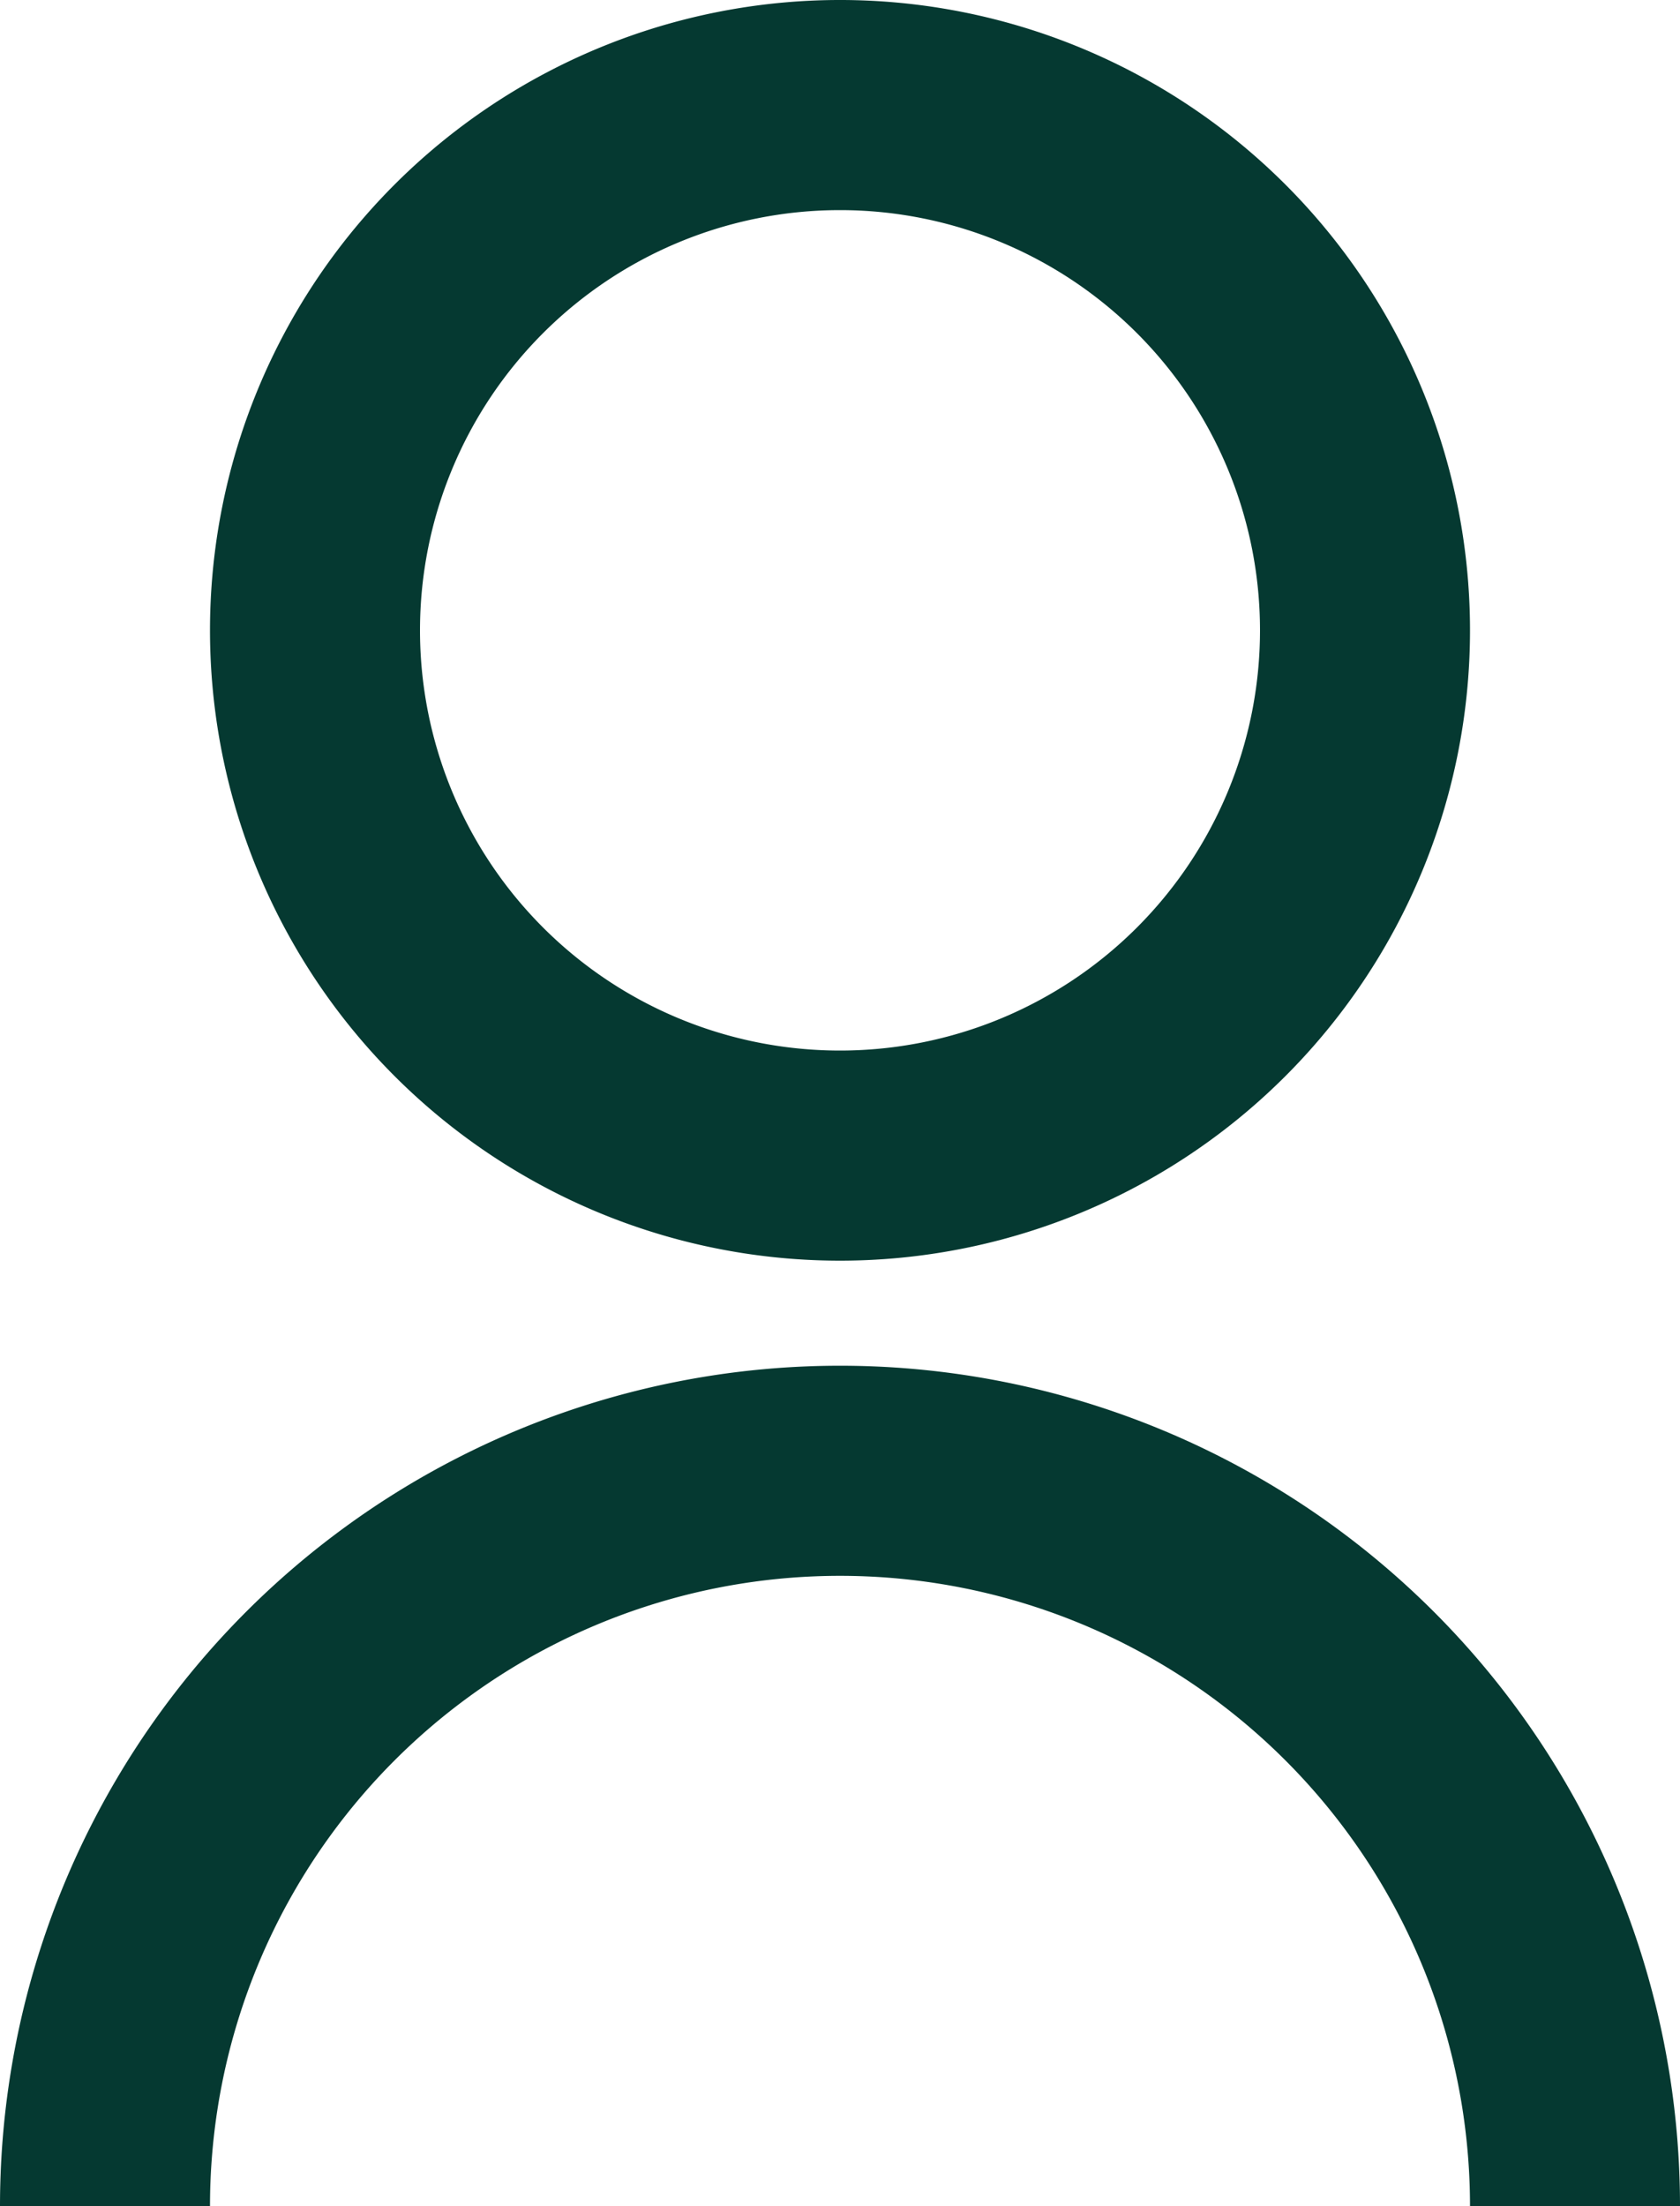
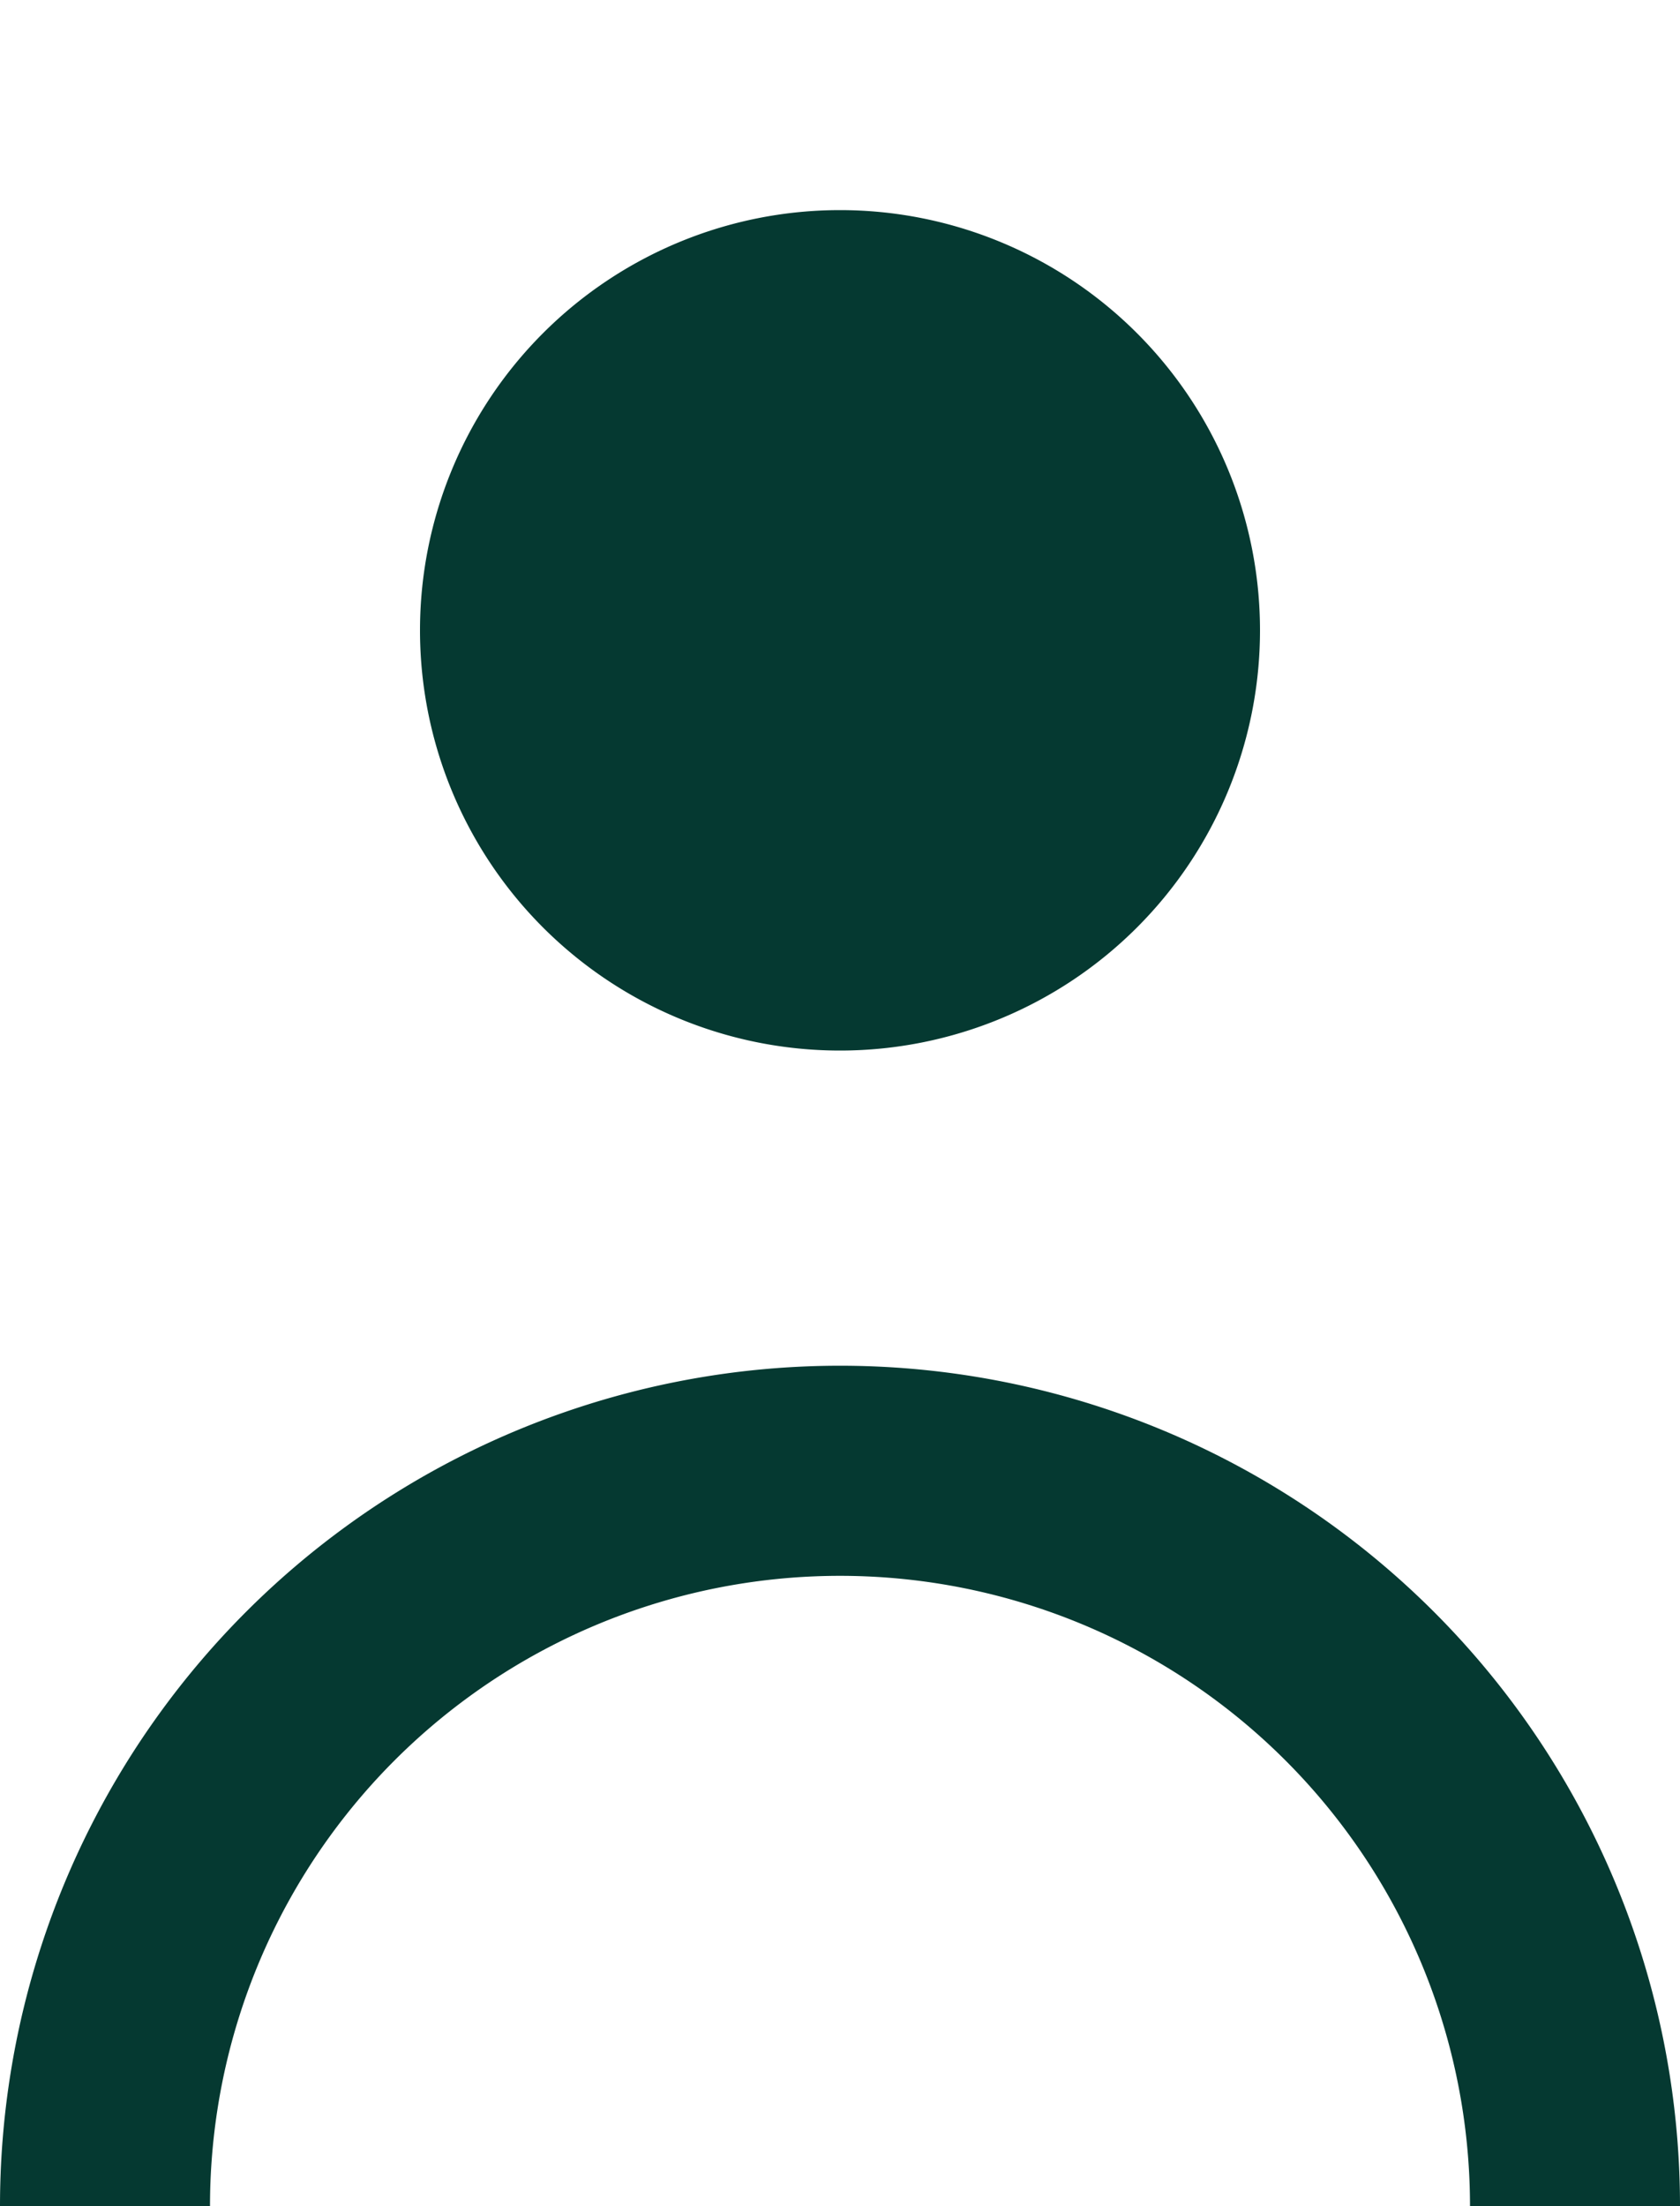
<svg xmlns="http://www.w3.org/2000/svg" width="16.8" height="22.05" viewBox="0 0 16.8 22.05">
-   <path id="パス_5116" data-name="パス 5116" d="M4,23.05a8.4,8.4,0,0,1,16.8,0H18.7a6.3,6.3,0,1,0-12.6,0Zm8.4-9.45a6.3,6.3,0,1,1,6.3-6.3A6.3,6.3,0,0,1,12.4,13.6Zm0-2.1A4.2,4.2,0,1,0,8.2,7.3,4.2,4.2,0,0,0,12.4,11.5Z" transform="translate(-4 -1)" fill="#053931" />
+   <path id="パス_5116" data-name="パス 5116" d="M4,23.05a8.4,8.4,0,0,1,16.8,0H18.7a6.3,6.3,0,1,0-12.6,0Zm8.4-9.45A6.3,6.3,0,0,1,12.4,13.6Zm0-2.1A4.2,4.2,0,1,0,8.2,7.3,4.2,4.2,0,0,0,12.4,11.5Z" transform="translate(-4 -1)" fill="#053931" />
</svg>